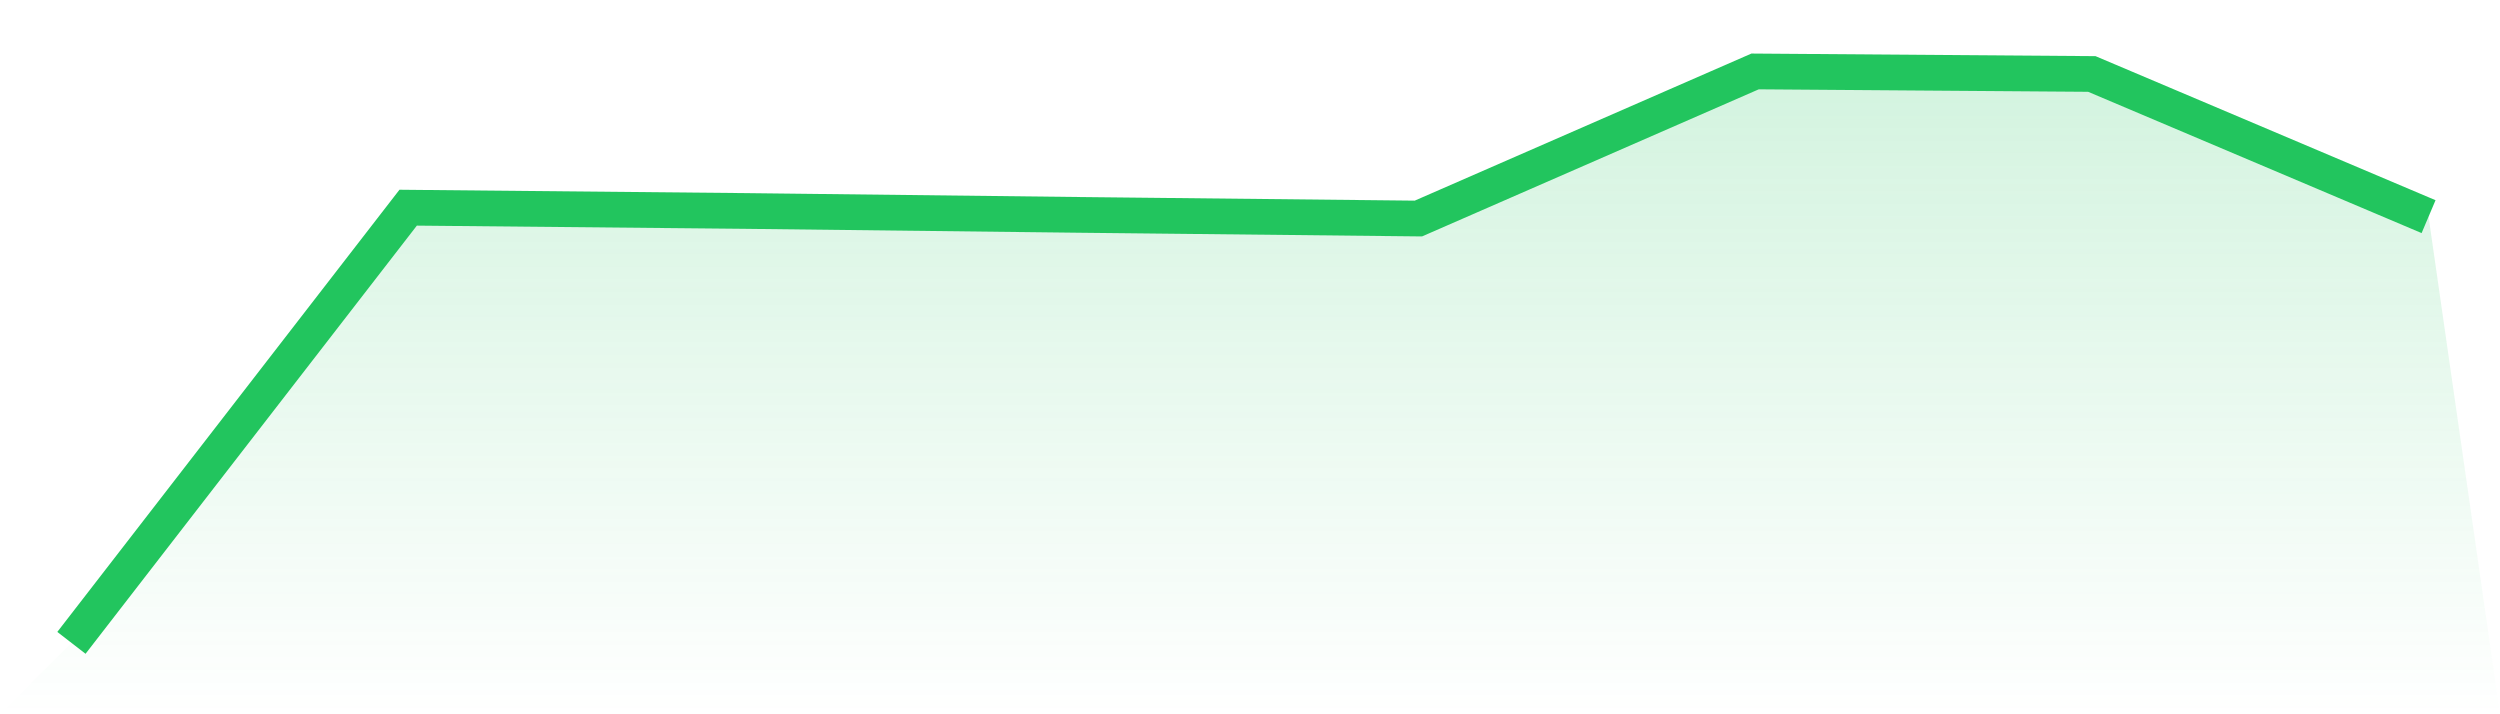
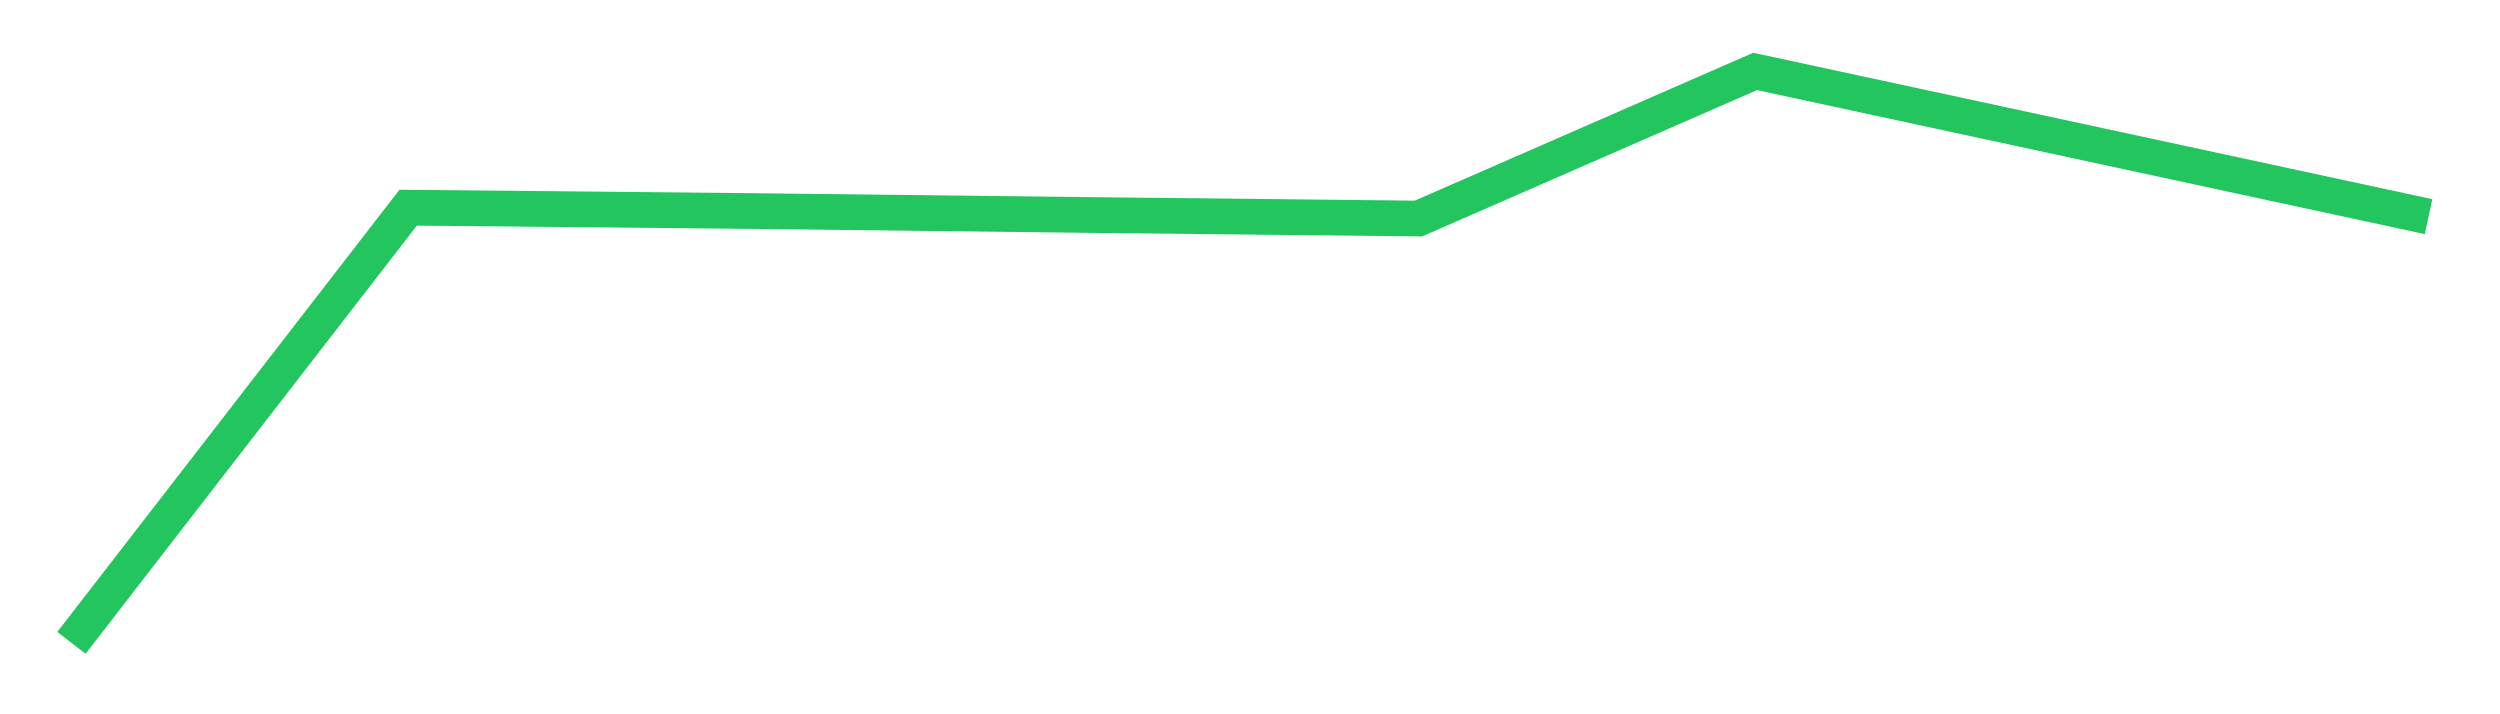
<svg xmlns="http://www.w3.org/2000/svg" viewBox="0 0 140 40">
  <defs>
    <linearGradient id="gradient" x1="0" x2="0" y1="0" y2="1">
      <stop offset="0%" stop-color="#22c55e" stop-opacity="0.2" />
      <stop offset="100%" stop-color="#22c55e" stop-opacity="0" />
    </linearGradient>
  </defs>
-   <path d="M4,36 L4,36 L22.857,11.63 L41.714,11.814 L60.571,12.035 L79.429,12.238 L98.286,4 L117.143,4.143 L136,12.132 L140,40 L0,40 z" fill="url(#gradient)" />
-   <path d="M4,36 L4,36 L22.857,11.63 L41.714,11.814 L60.571,12.035 L79.429,12.238 L98.286,4 L117.143,4.143 L136,12.132" fill="none" stroke="#22c55e" stroke-width="2" />
+   <path d="M4,36 L4,36 L22.857,11.63 L41.714,11.814 L60.571,12.035 L79.429,12.238 L98.286,4 L136,12.132" fill="none" stroke="#22c55e" stroke-width="2" />
</svg>